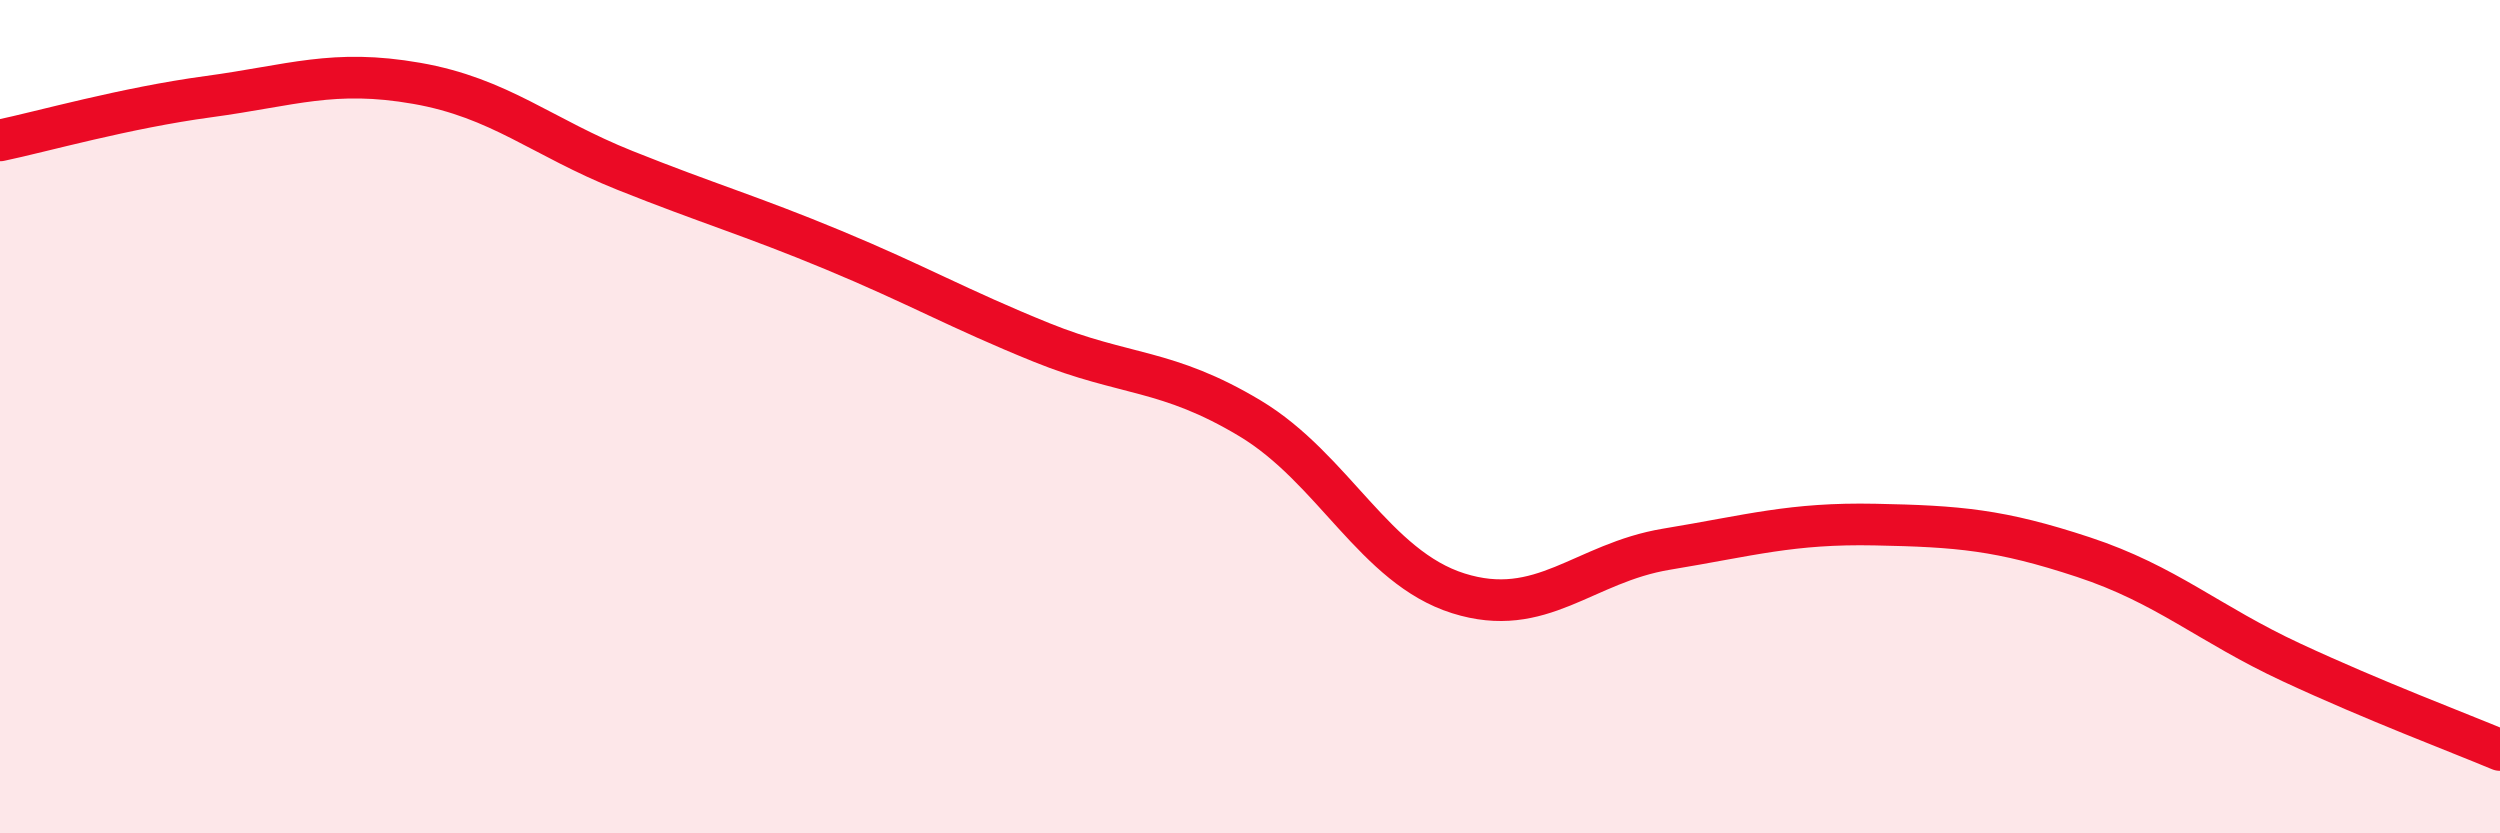
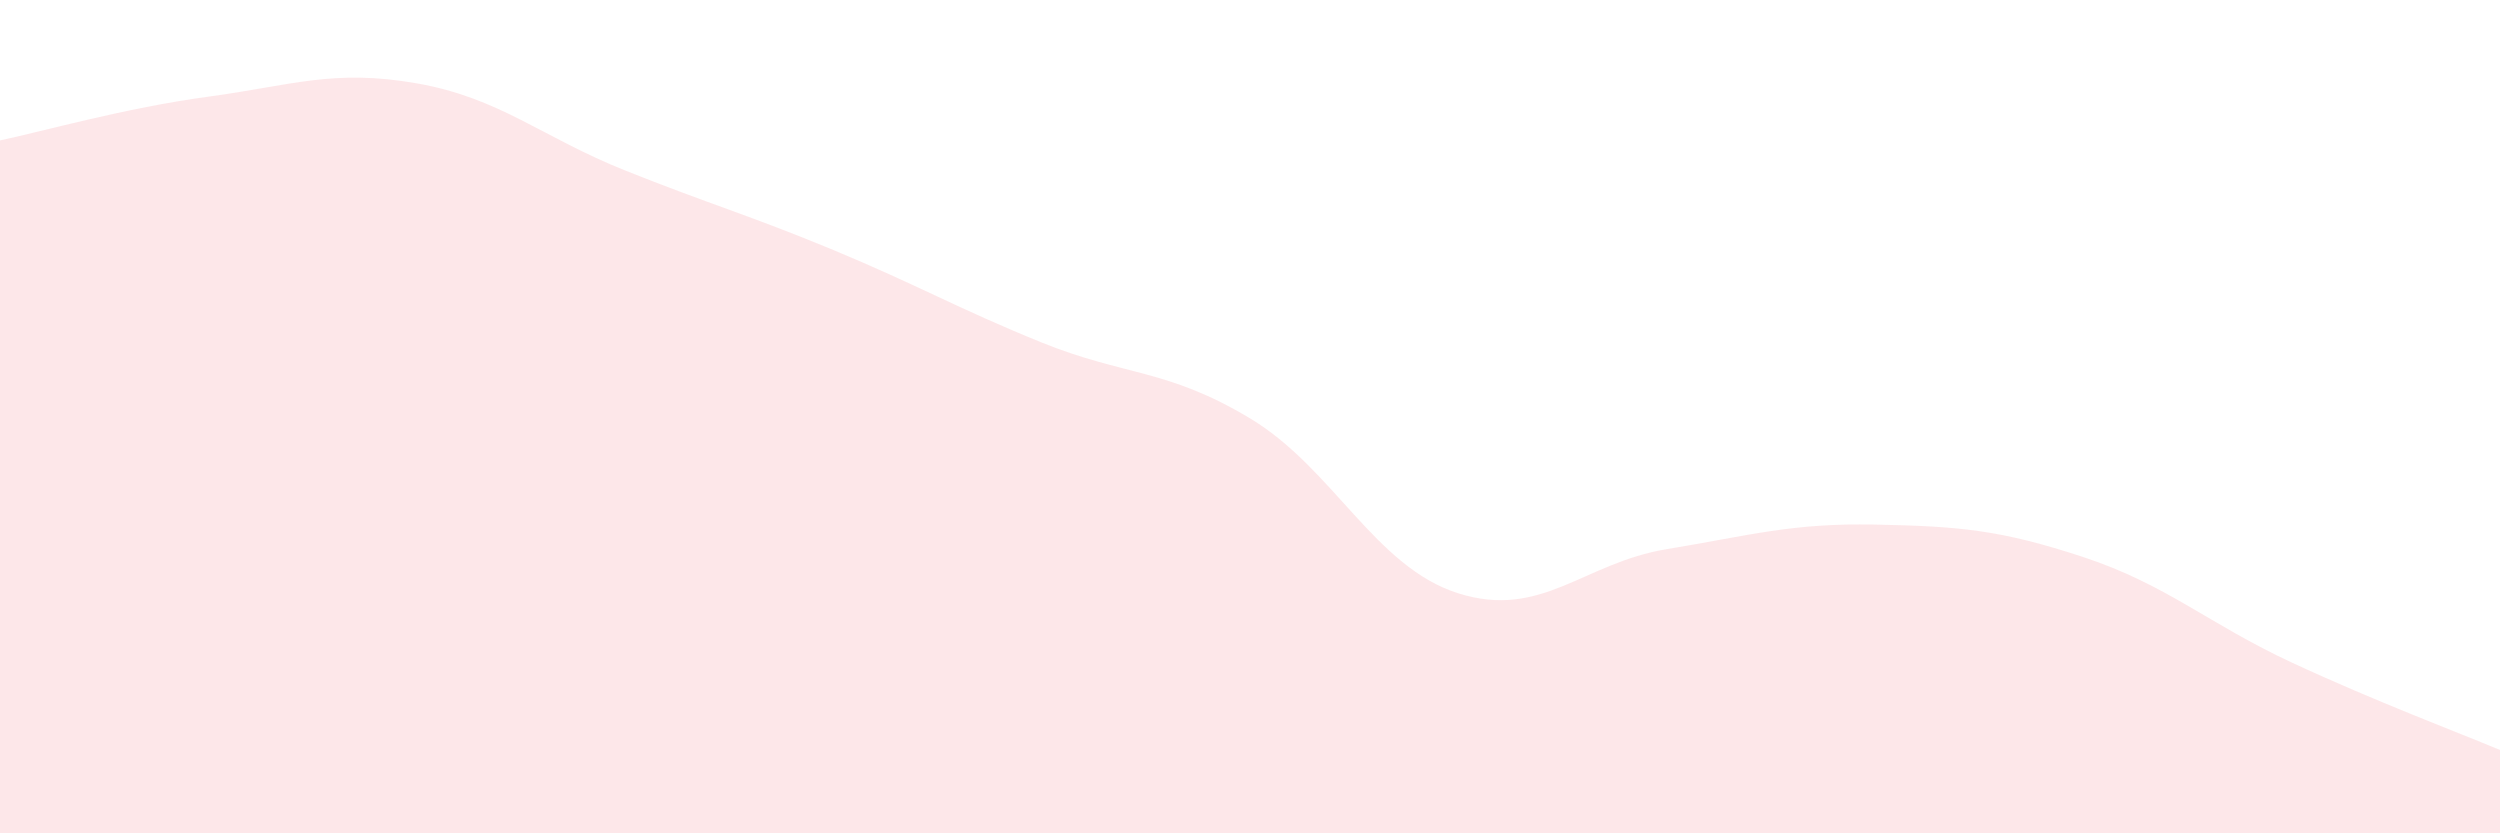
<svg xmlns="http://www.w3.org/2000/svg" width="60" height="20" viewBox="0 0 60 20">
  <path d="M 0,3.37 C 1,3.16 3,2.59 5,2.32 C 7,2.05 8,1.65 10,2 C 12,2.35 13,3.29 15,4.09 C 17,4.89 18,5.17 20,6 C 22,6.83 23,7.41 25,8.22 C 27,9.03 28,8.84 30,10.04 C 32,11.24 33,13.61 35,14.24 C 37,14.87 38,13.51 40,13.18 C 42,12.85 43,12.55 45,12.59 C 47,12.63 48,12.71 50,13.37 C 52,14.03 53,14.97 55,15.9 C 57,16.83 59,17.58 60,18L60 20L0 20Z" fill="#EB0A25" opacity="0.1" stroke-linecap="round" stroke-linejoin="round" />
-   <path d="M 0,3.37 C 1,3.16 3,2.59 5,2.32 C 7,2.05 8,1.65 10,2 C 12,2.35 13,3.29 15,4.09 C 17,4.89 18,5.17 20,6 C 22,6.83 23,7.41 25,8.22 C 27,9.03 28,8.84 30,10.04 C 32,11.24 33,13.61 35,14.24 C 37,14.87 38,13.51 40,13.18 C 42,12.85 43,12.55 45,12.59 C 47,12.63 48,12.71 50,13.37 C 52,14.03 53,14.97 55,15.9 C 57,16.83 59,17.58 60,18" stroke="#EB0A25" stroke-width="1" fill="none" stroke-linecap="round" stroke-linejoin="round" />
</svg>